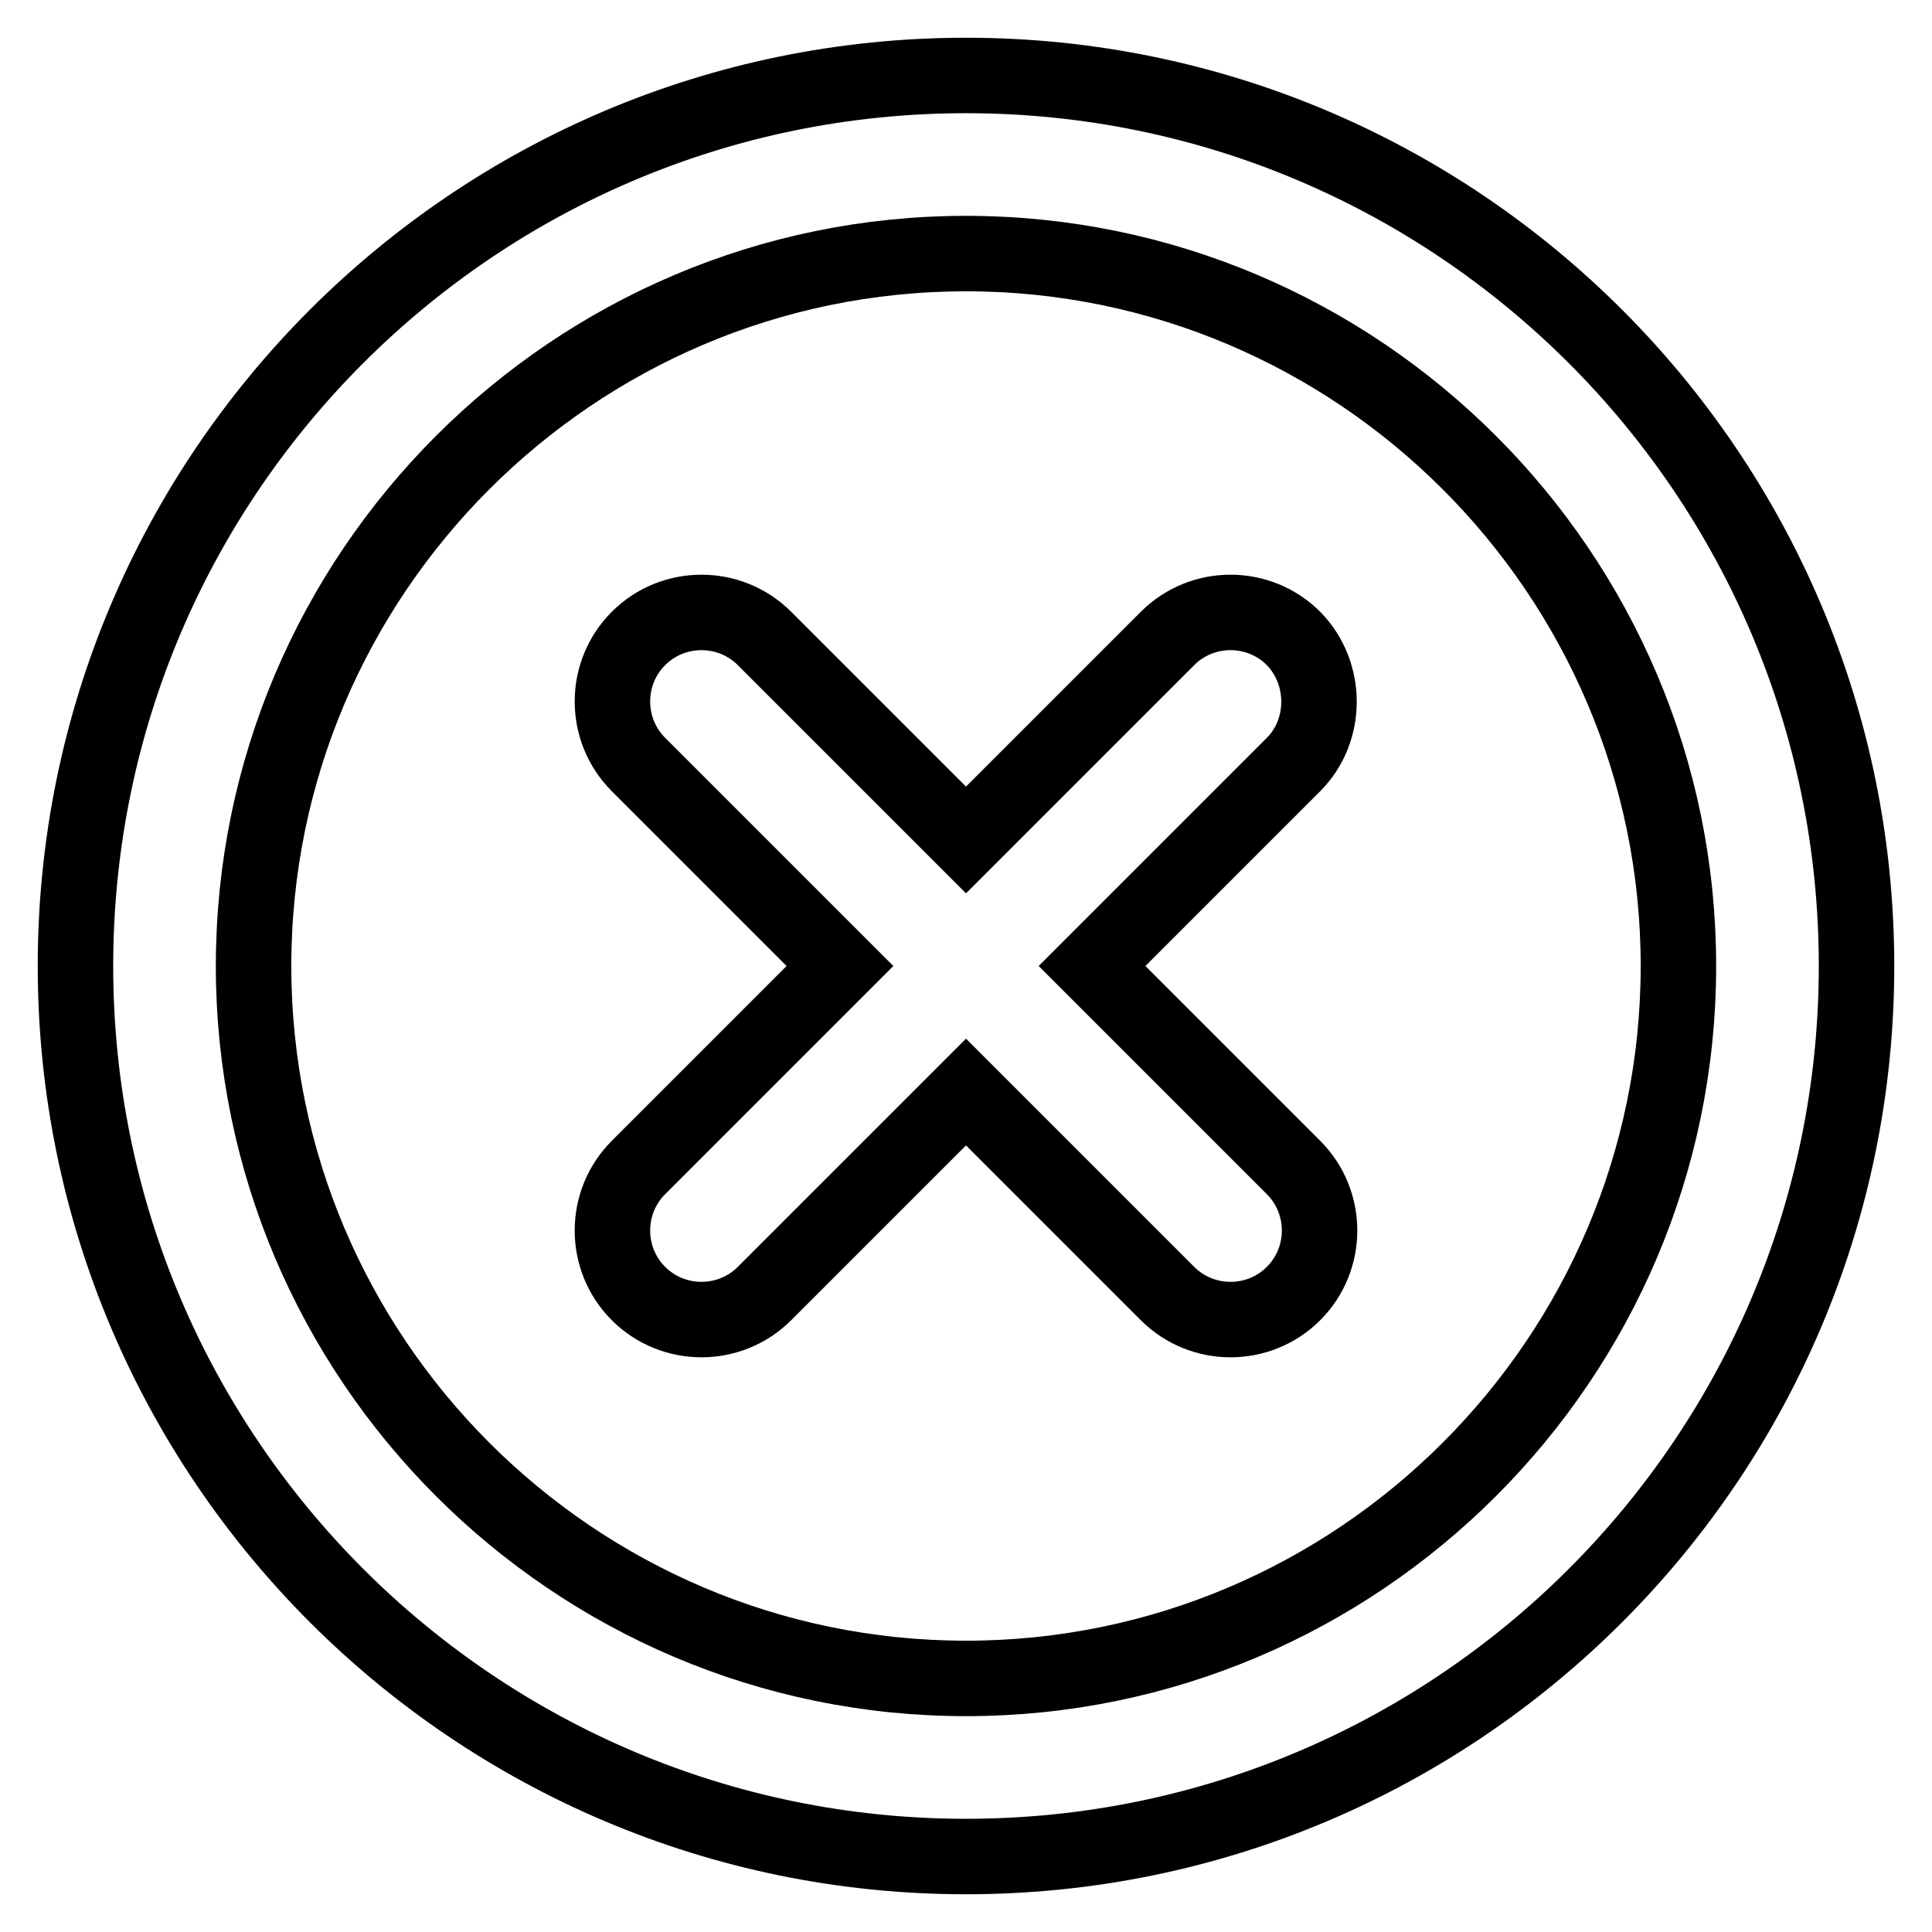
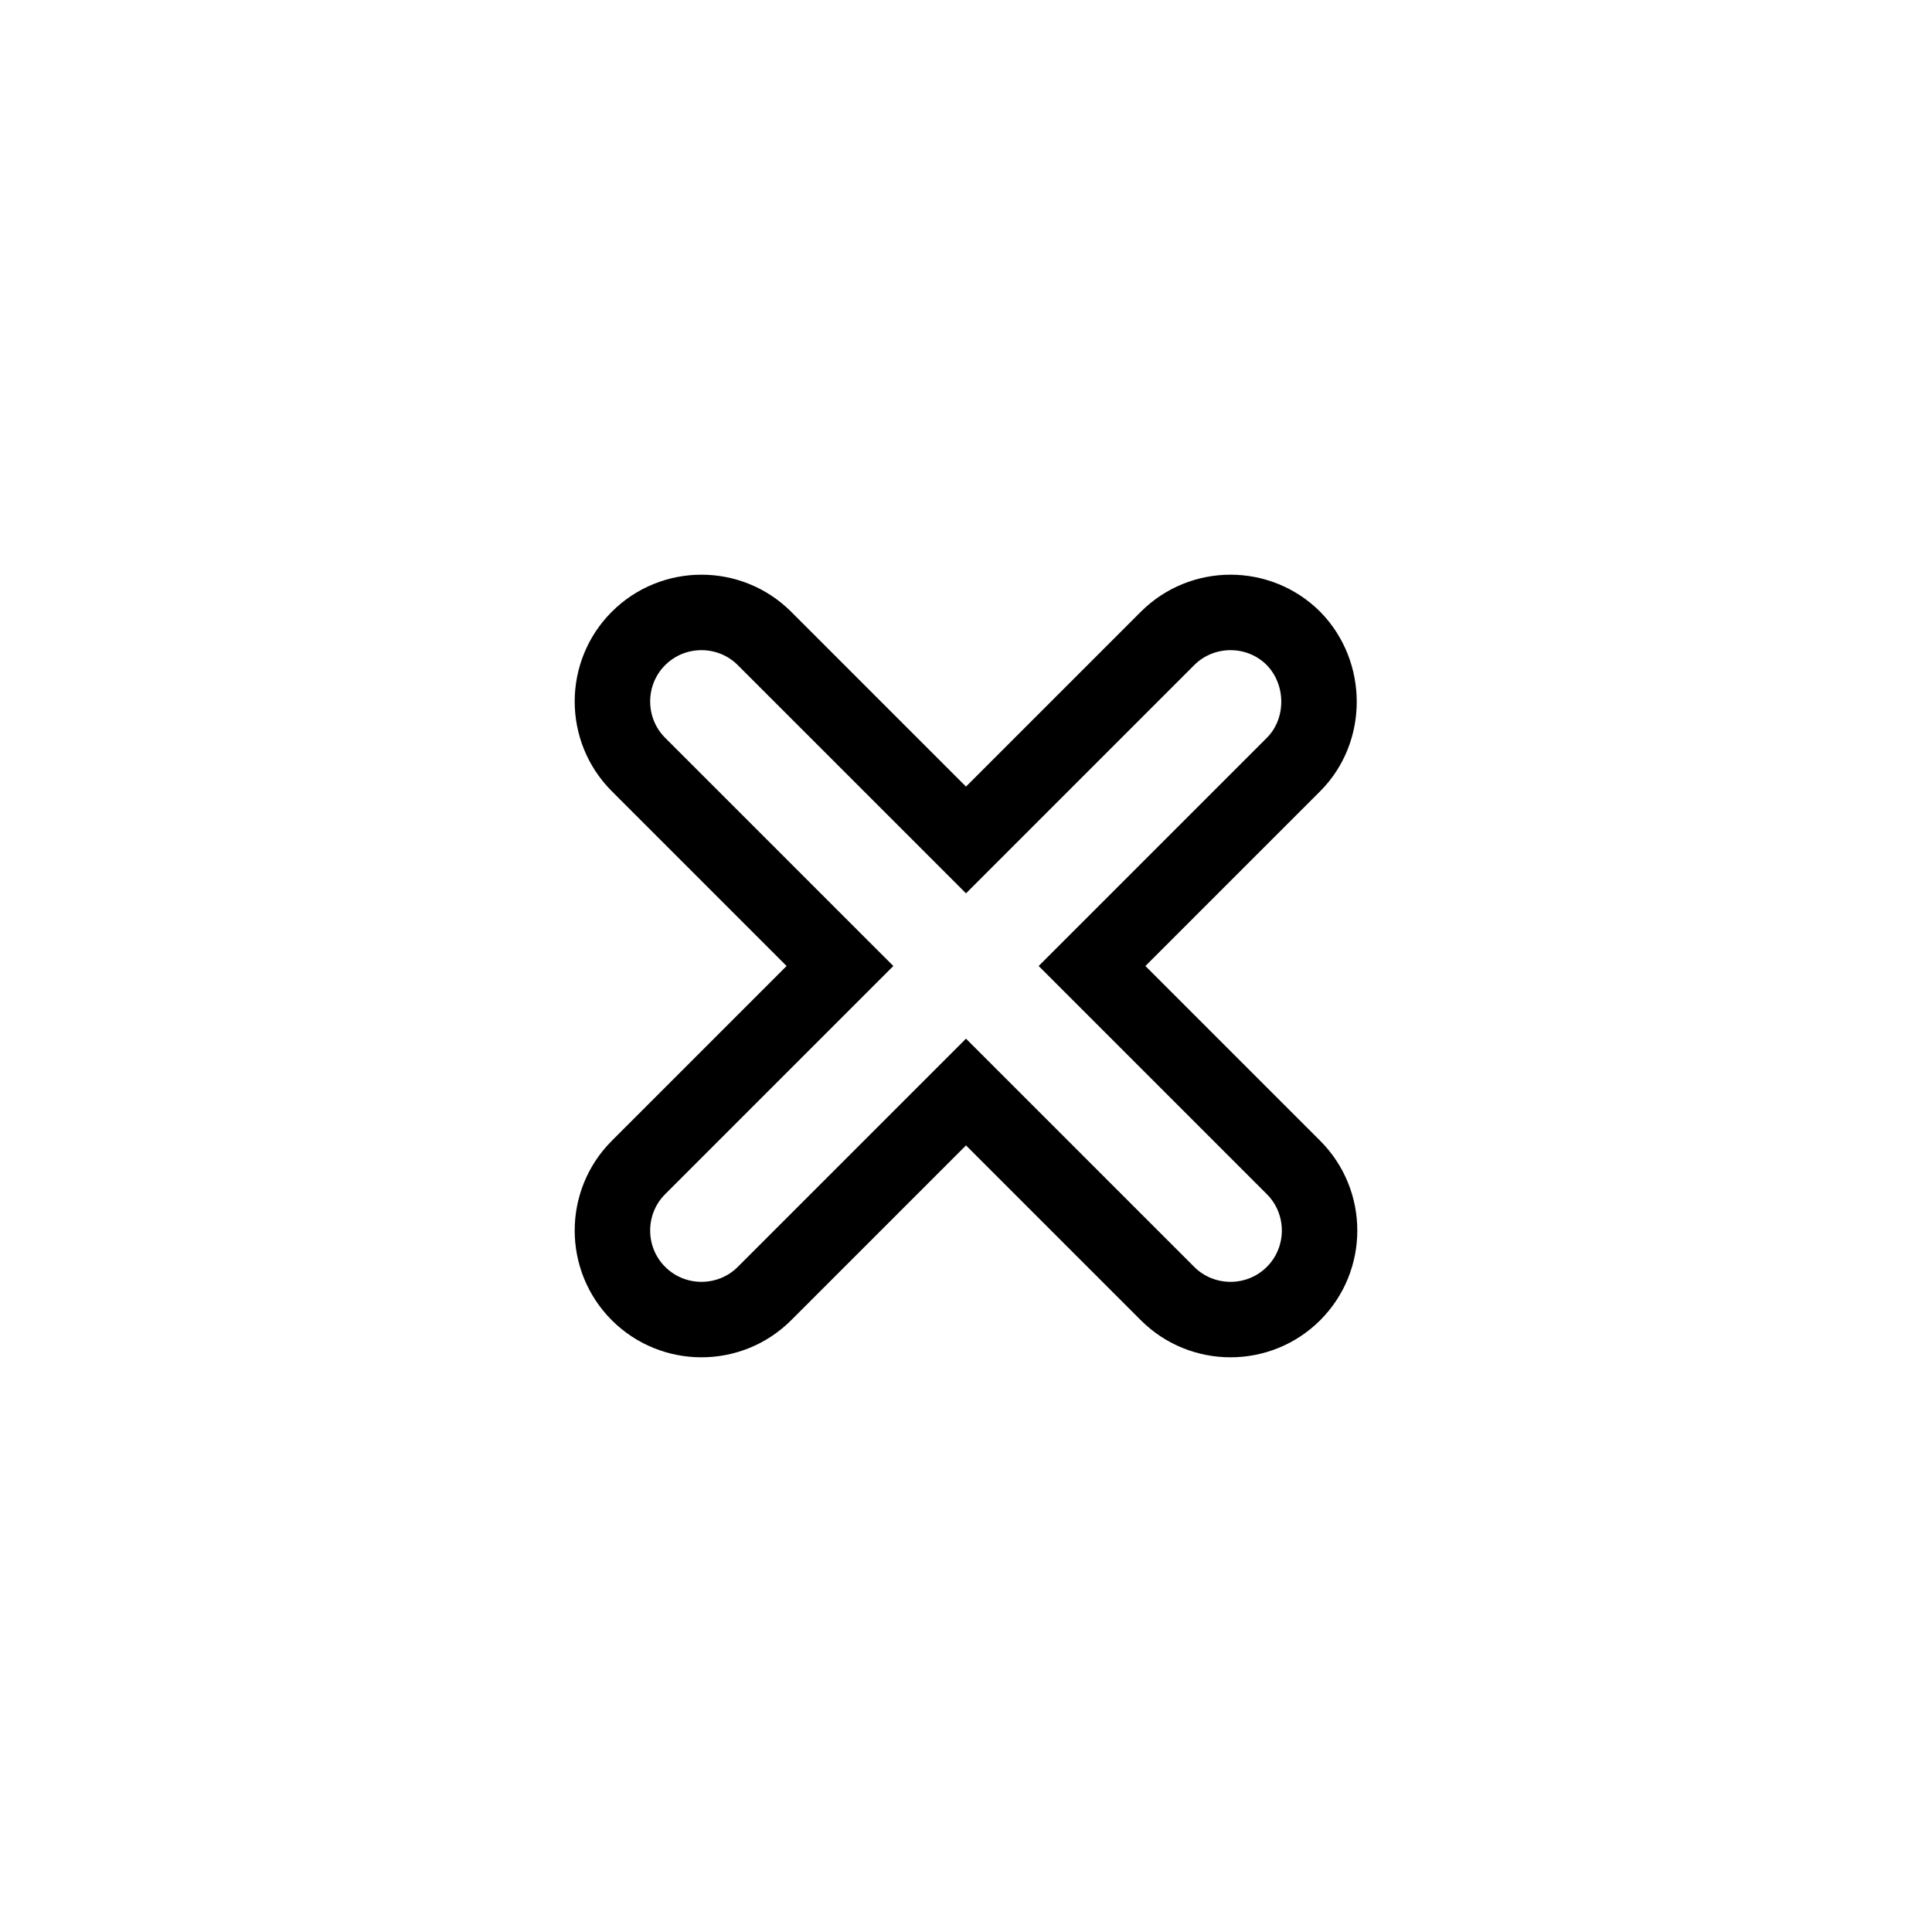
<svg xmlns="http://www.w3.org/2000/svg" version="1.1" x="0px" y="0px" viewBox="0 0 256 256" enable-background="new 0 0 256 256" xml:space="preserve">
  <g>
-     <path stroke-width="10" fill-opacity="0" stroke="#000000" d="M128,10C62.9,10,10,62.9,10,128c0,65.1,52.9,118,118,118c65.1,0,118-52.9,118-118C246,62.9,193.1,10,128,10 z M128,222.4c-52,0-94.4-42.4-94.4-94.4c0-52,42.4-94.4,94.4-94.4c52,0,94.4,42.4,94.4,94.4C222.4,180,180,222.4,128,222.4z" />
    <path stroke-width="10" fill-opacity="0" stroke="#000000" d="M171.4,84.6c-4.6-4.6-12.1-4.6-16.7,0L128,111.3l-26.7-26.7c-4.6-4.6-12.1-4.6-16.7,0 c-4.6,4.6-4.6,12.1,0,16.7l26.7,26.7l-26.7,26.7c-4.6,4.6-4.6,12.1,0,16.7c4.6,4.6,12.1,4.6,16.7,0l26.7-26.7l26.7,26.7 c4.6,4.6,12.1,4.6,16.7,0c4.6-4.6,4.6-12.1,0-16.7L144.7,128l26.7-26.7C175.9,96.8,175.9,89.2,171.4,84.6L171.4,84.6z" />
  </g>
</svg>